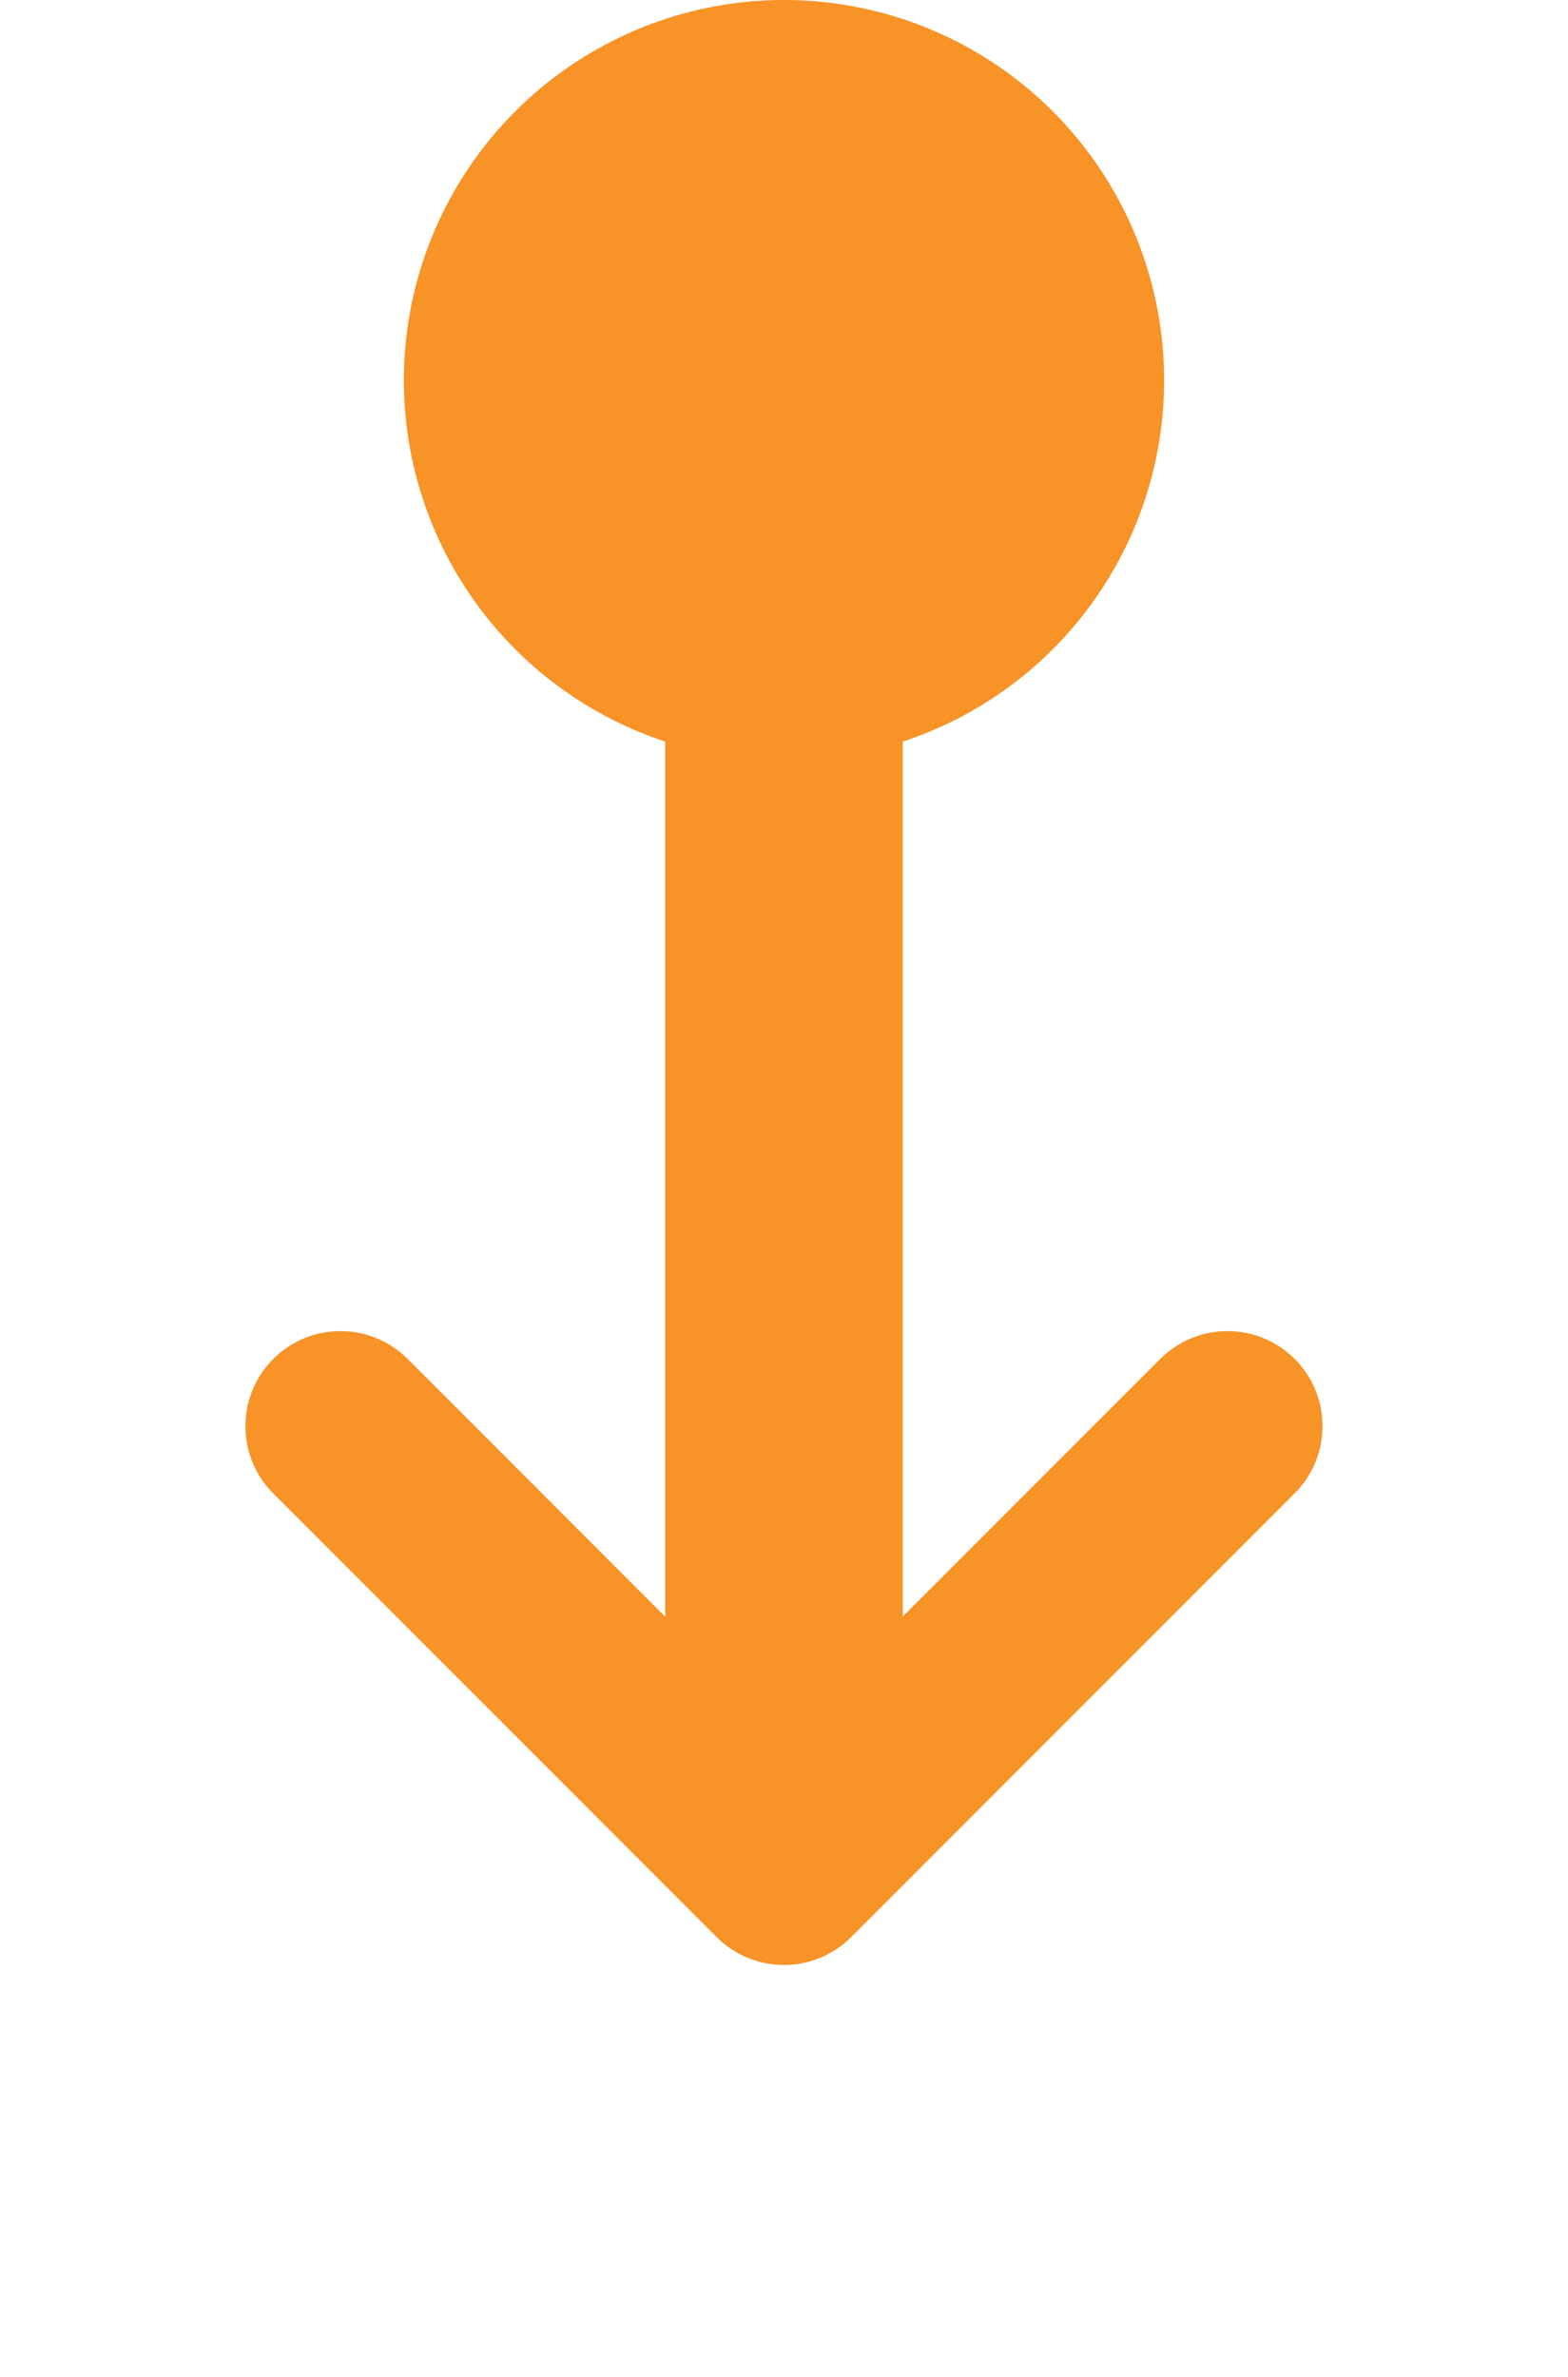
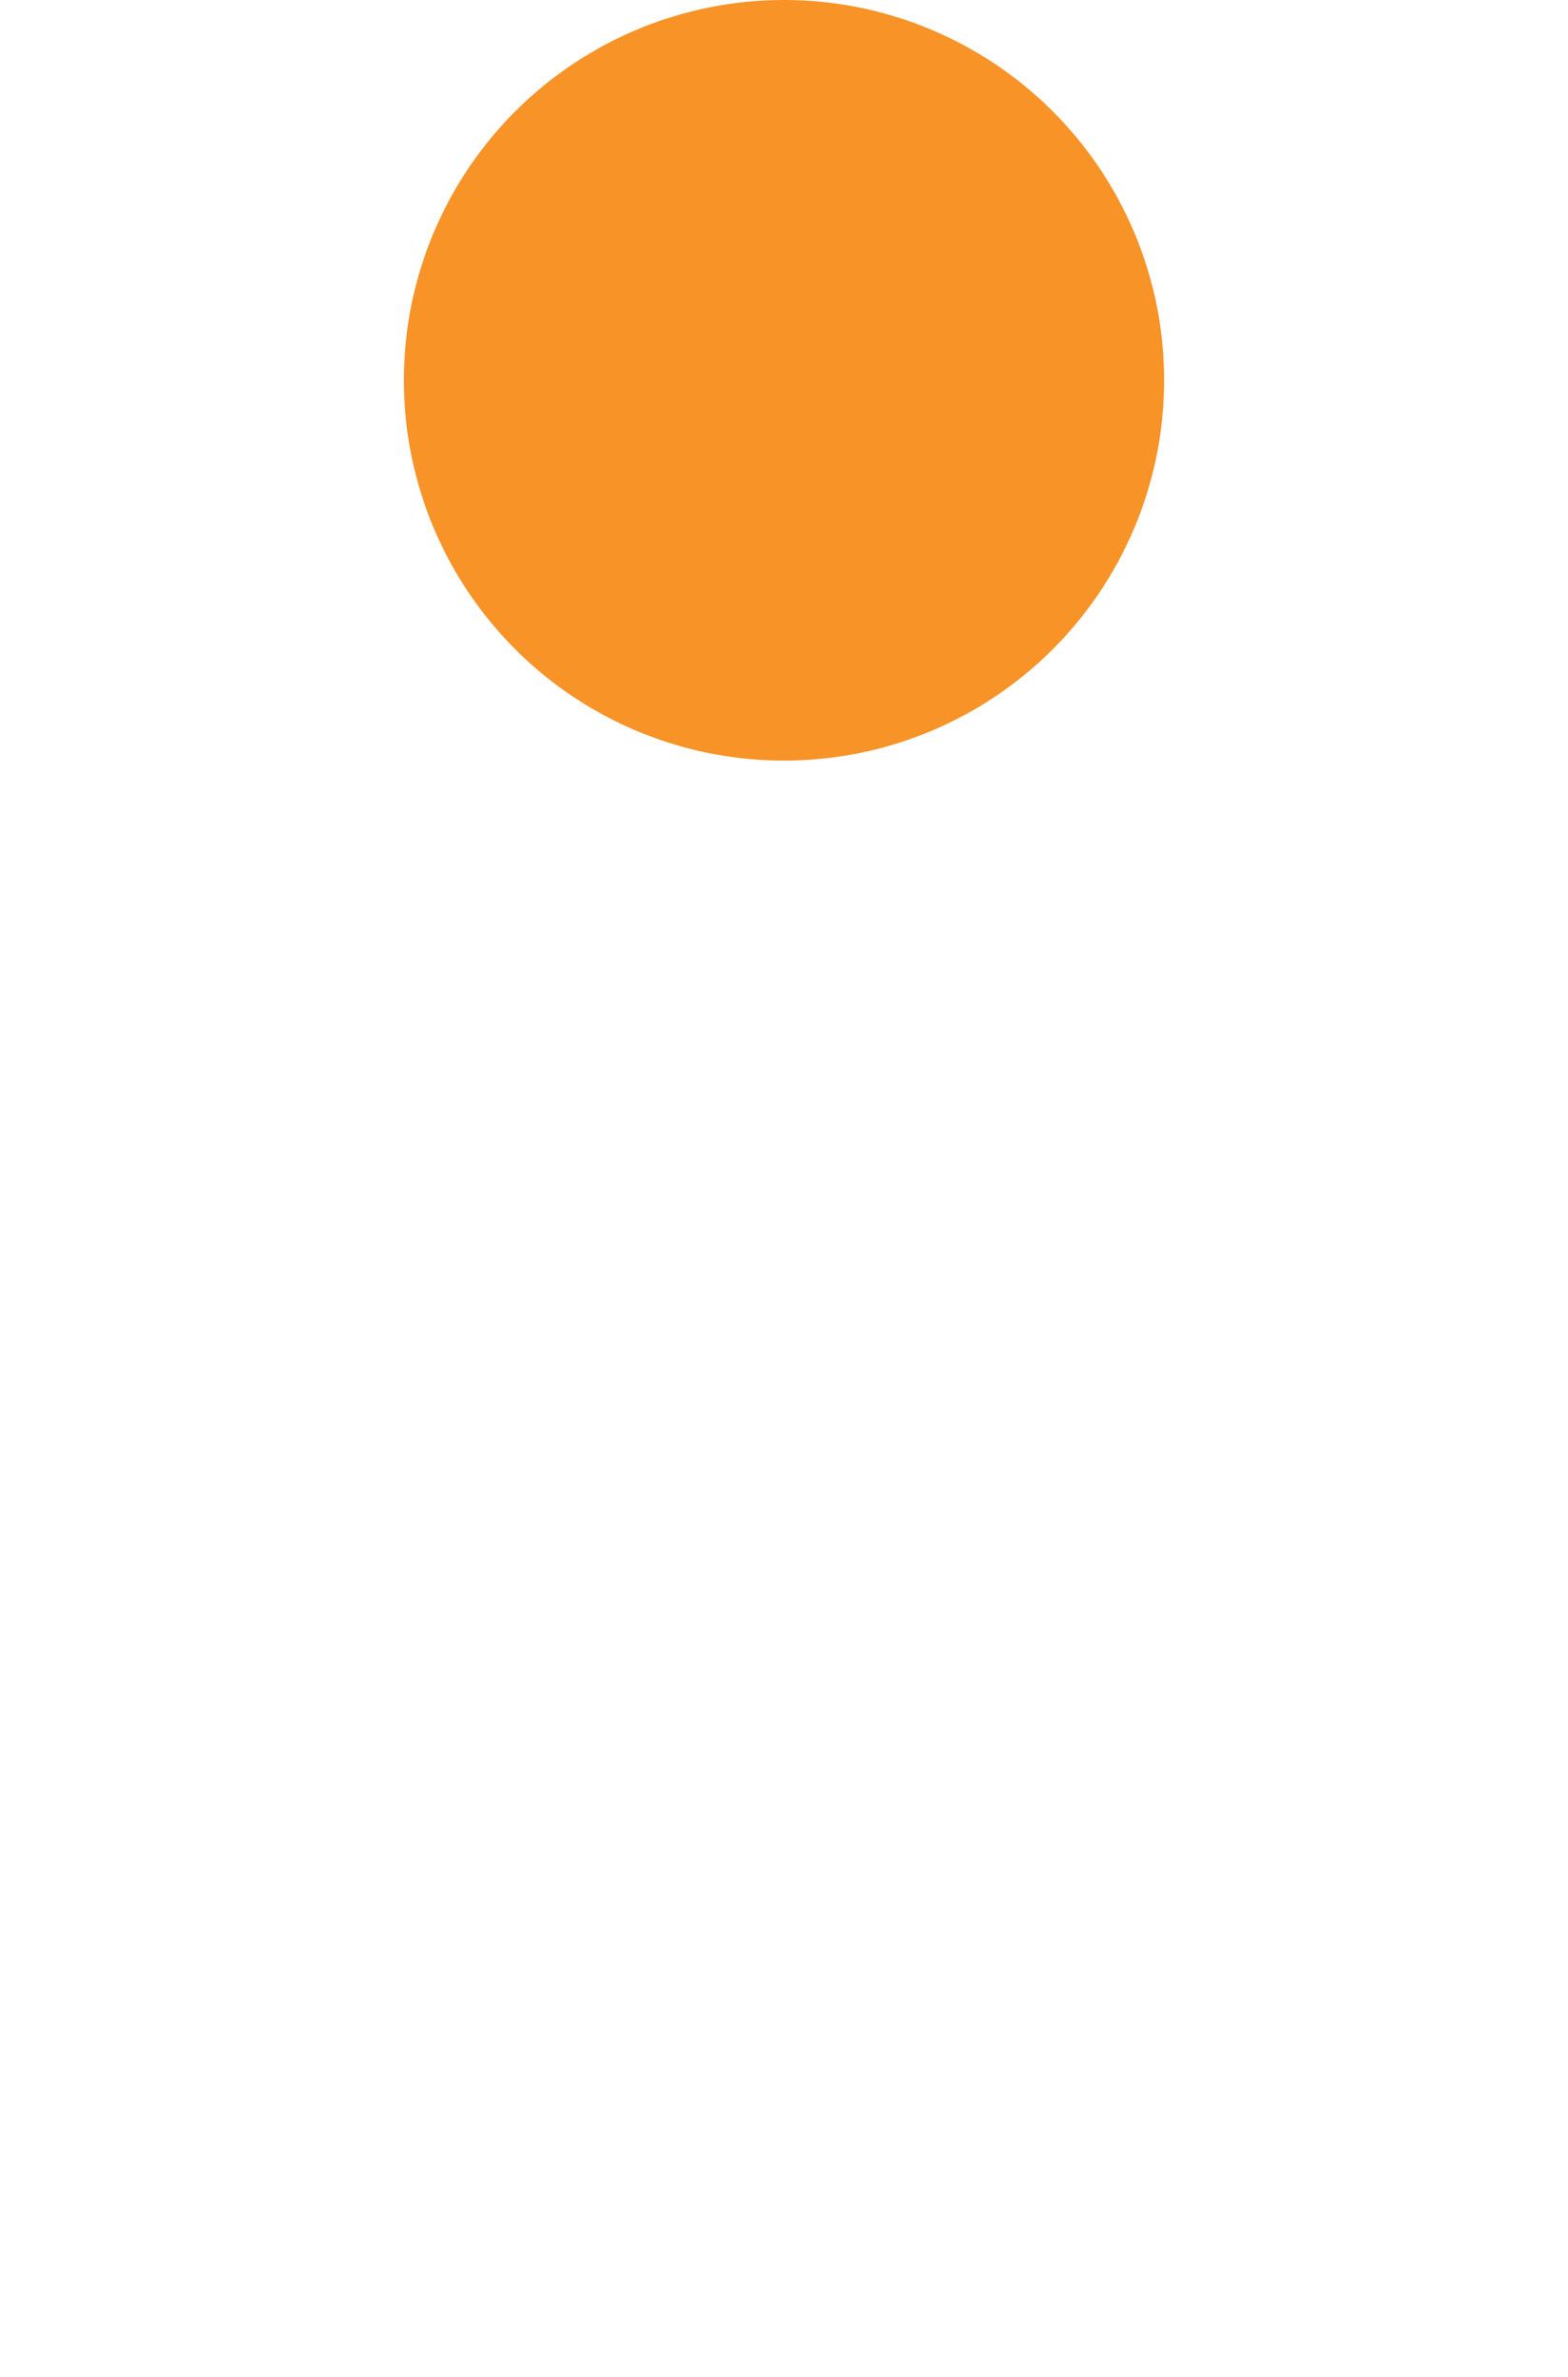
<svg xmlns="http://www.w3.org/2000/svg" width="33" height="50" viewBox="0 0 33 50" fill="none">
  <circle cx="16.5" cy="8" r="8" fill="#F79327" />
-   <line x1="16.5" y1="5" x2="16.5" y2="37" stroke="#F79327" stroke-width="5" />
-   <path d="M24.772 28.94C25.358 28.354 26.307 28.354 26.893 28.939C27.188 29.232 27.333 29.618 27.333 30C27.333 30.383 27.187 30.768 26.892 31.062C26.892 31.062 26.891 31.063 26.891 31.063L17.559 40.395C16.973 40.981 16.023 40.981 15.437 40.395L6.104 31.062C5.518 30.476 5.518 29.526 6.104 28.94C6.69 28.354 7.64 28.354 8.226 28.94L16.499 37.213L24.772 28.94Z" fill="#F79327" stroke="#F79327" />
</svg>